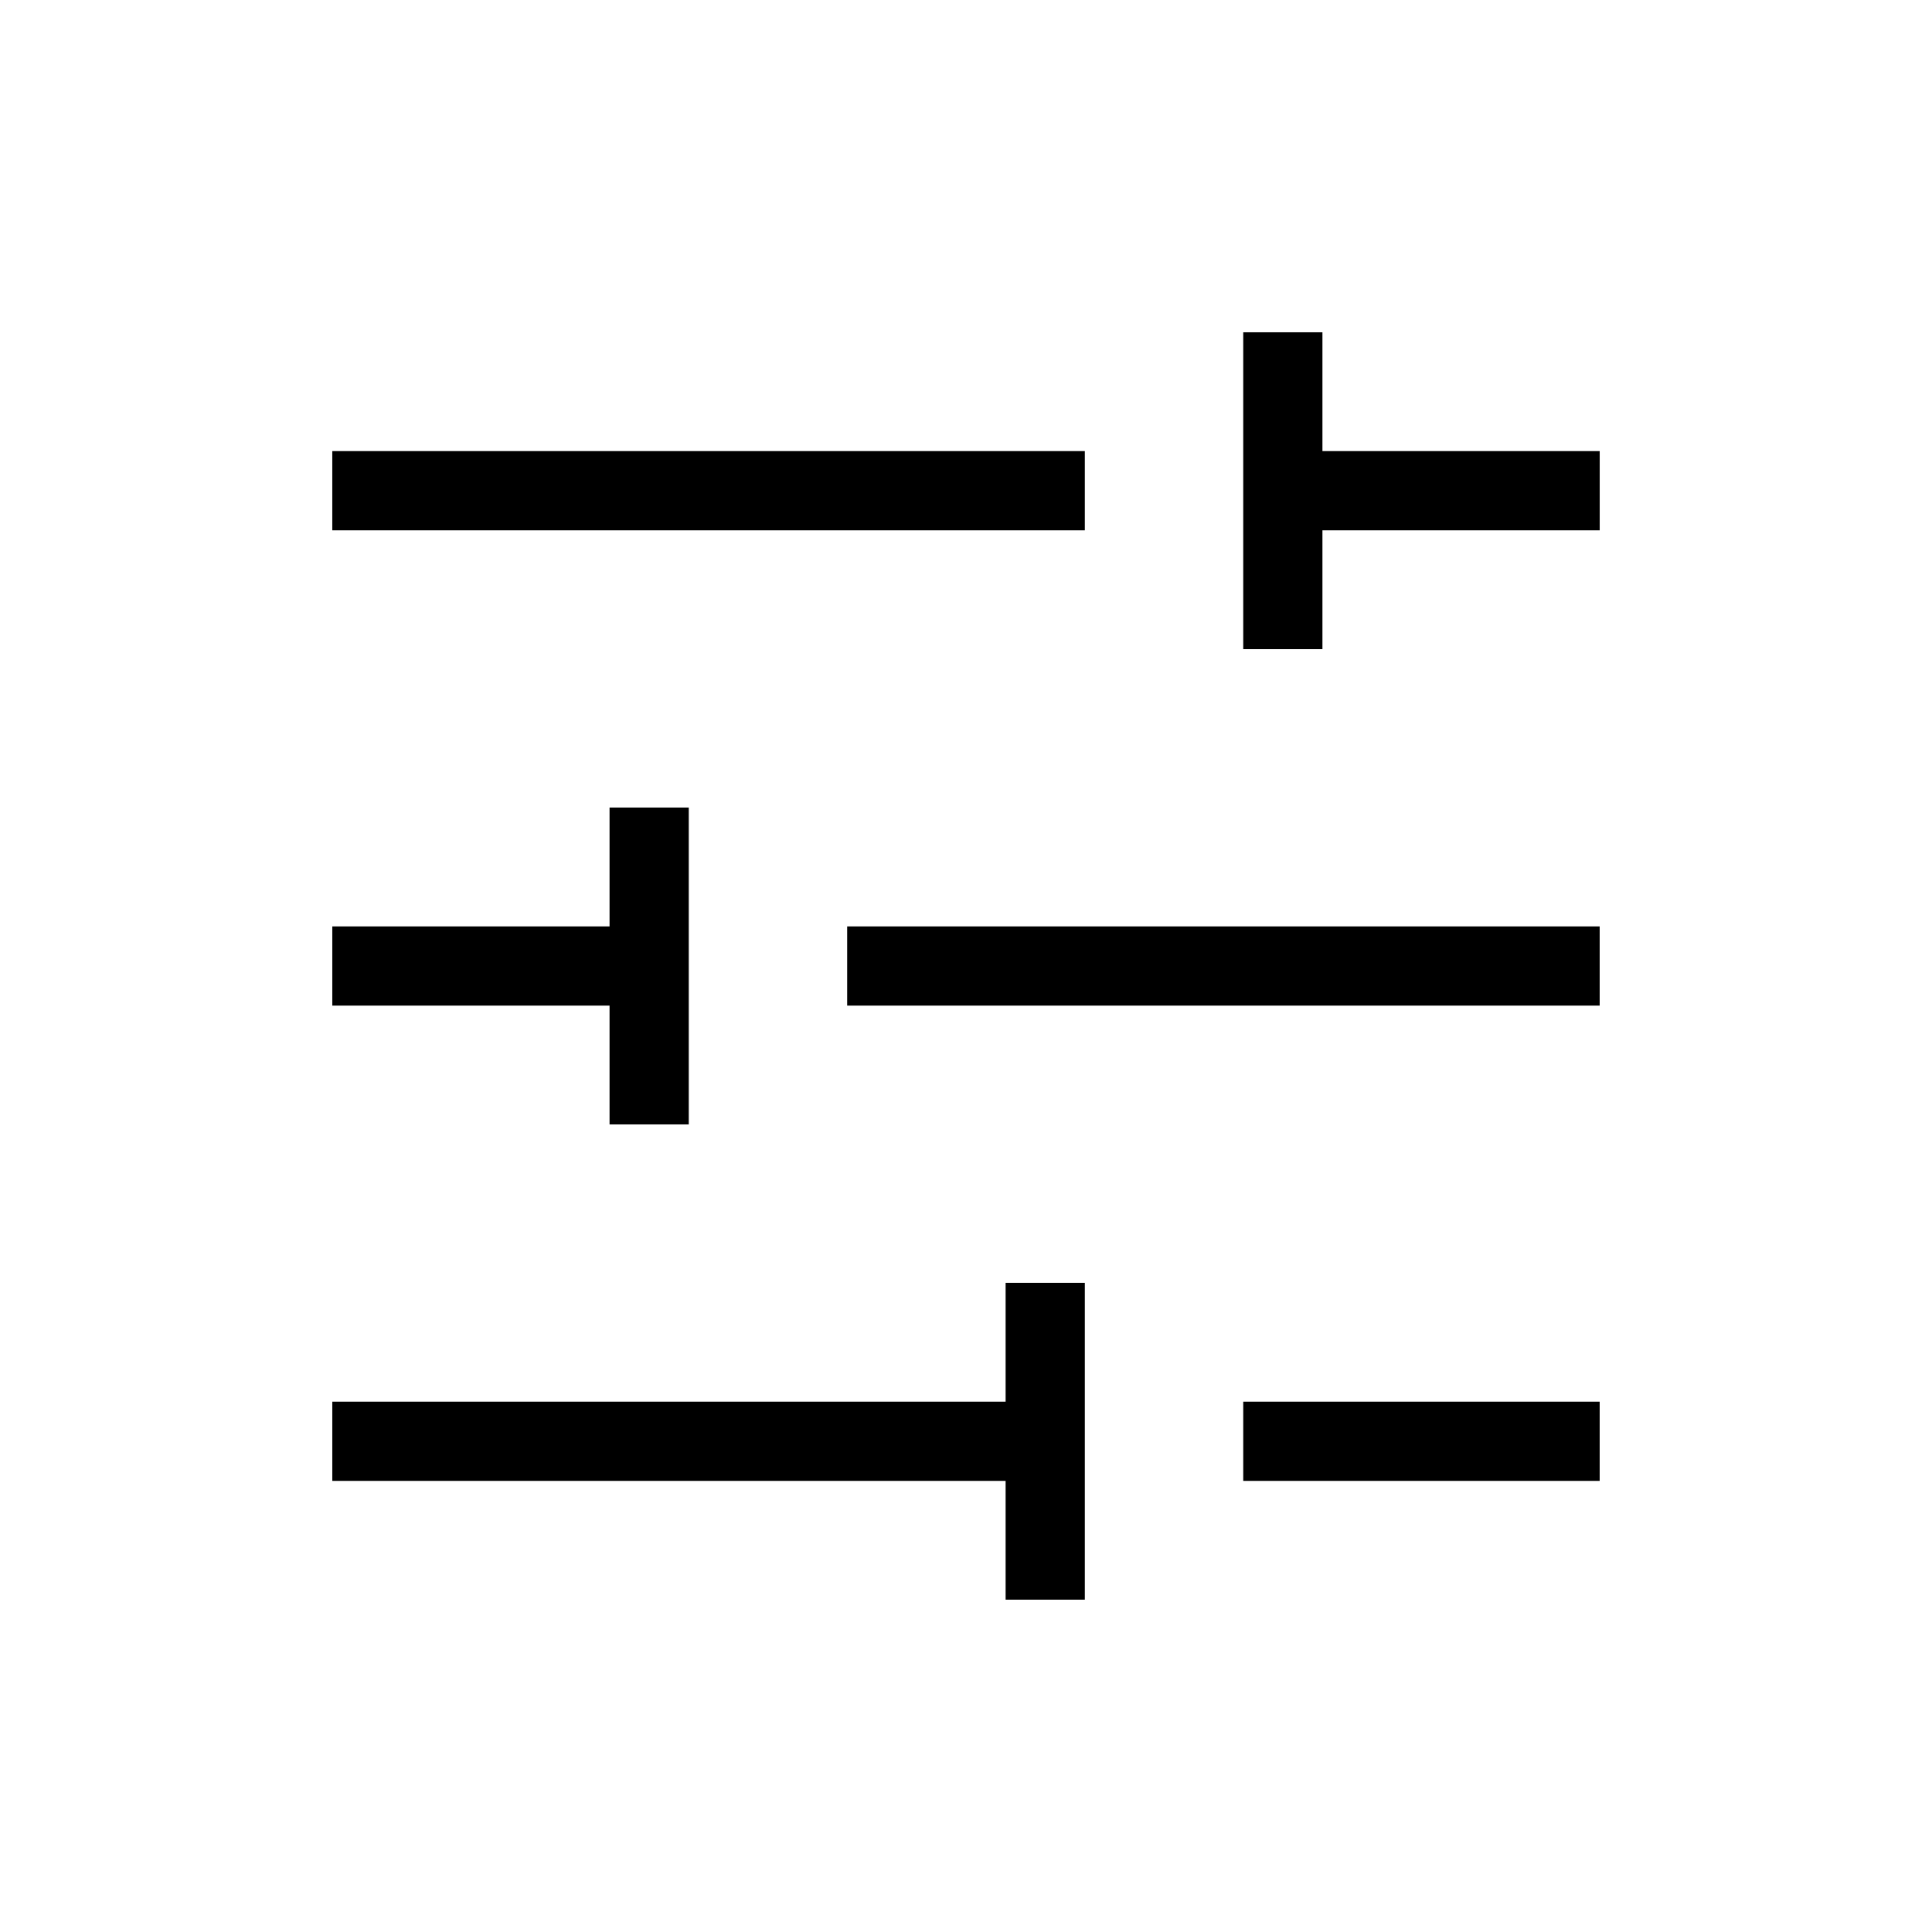
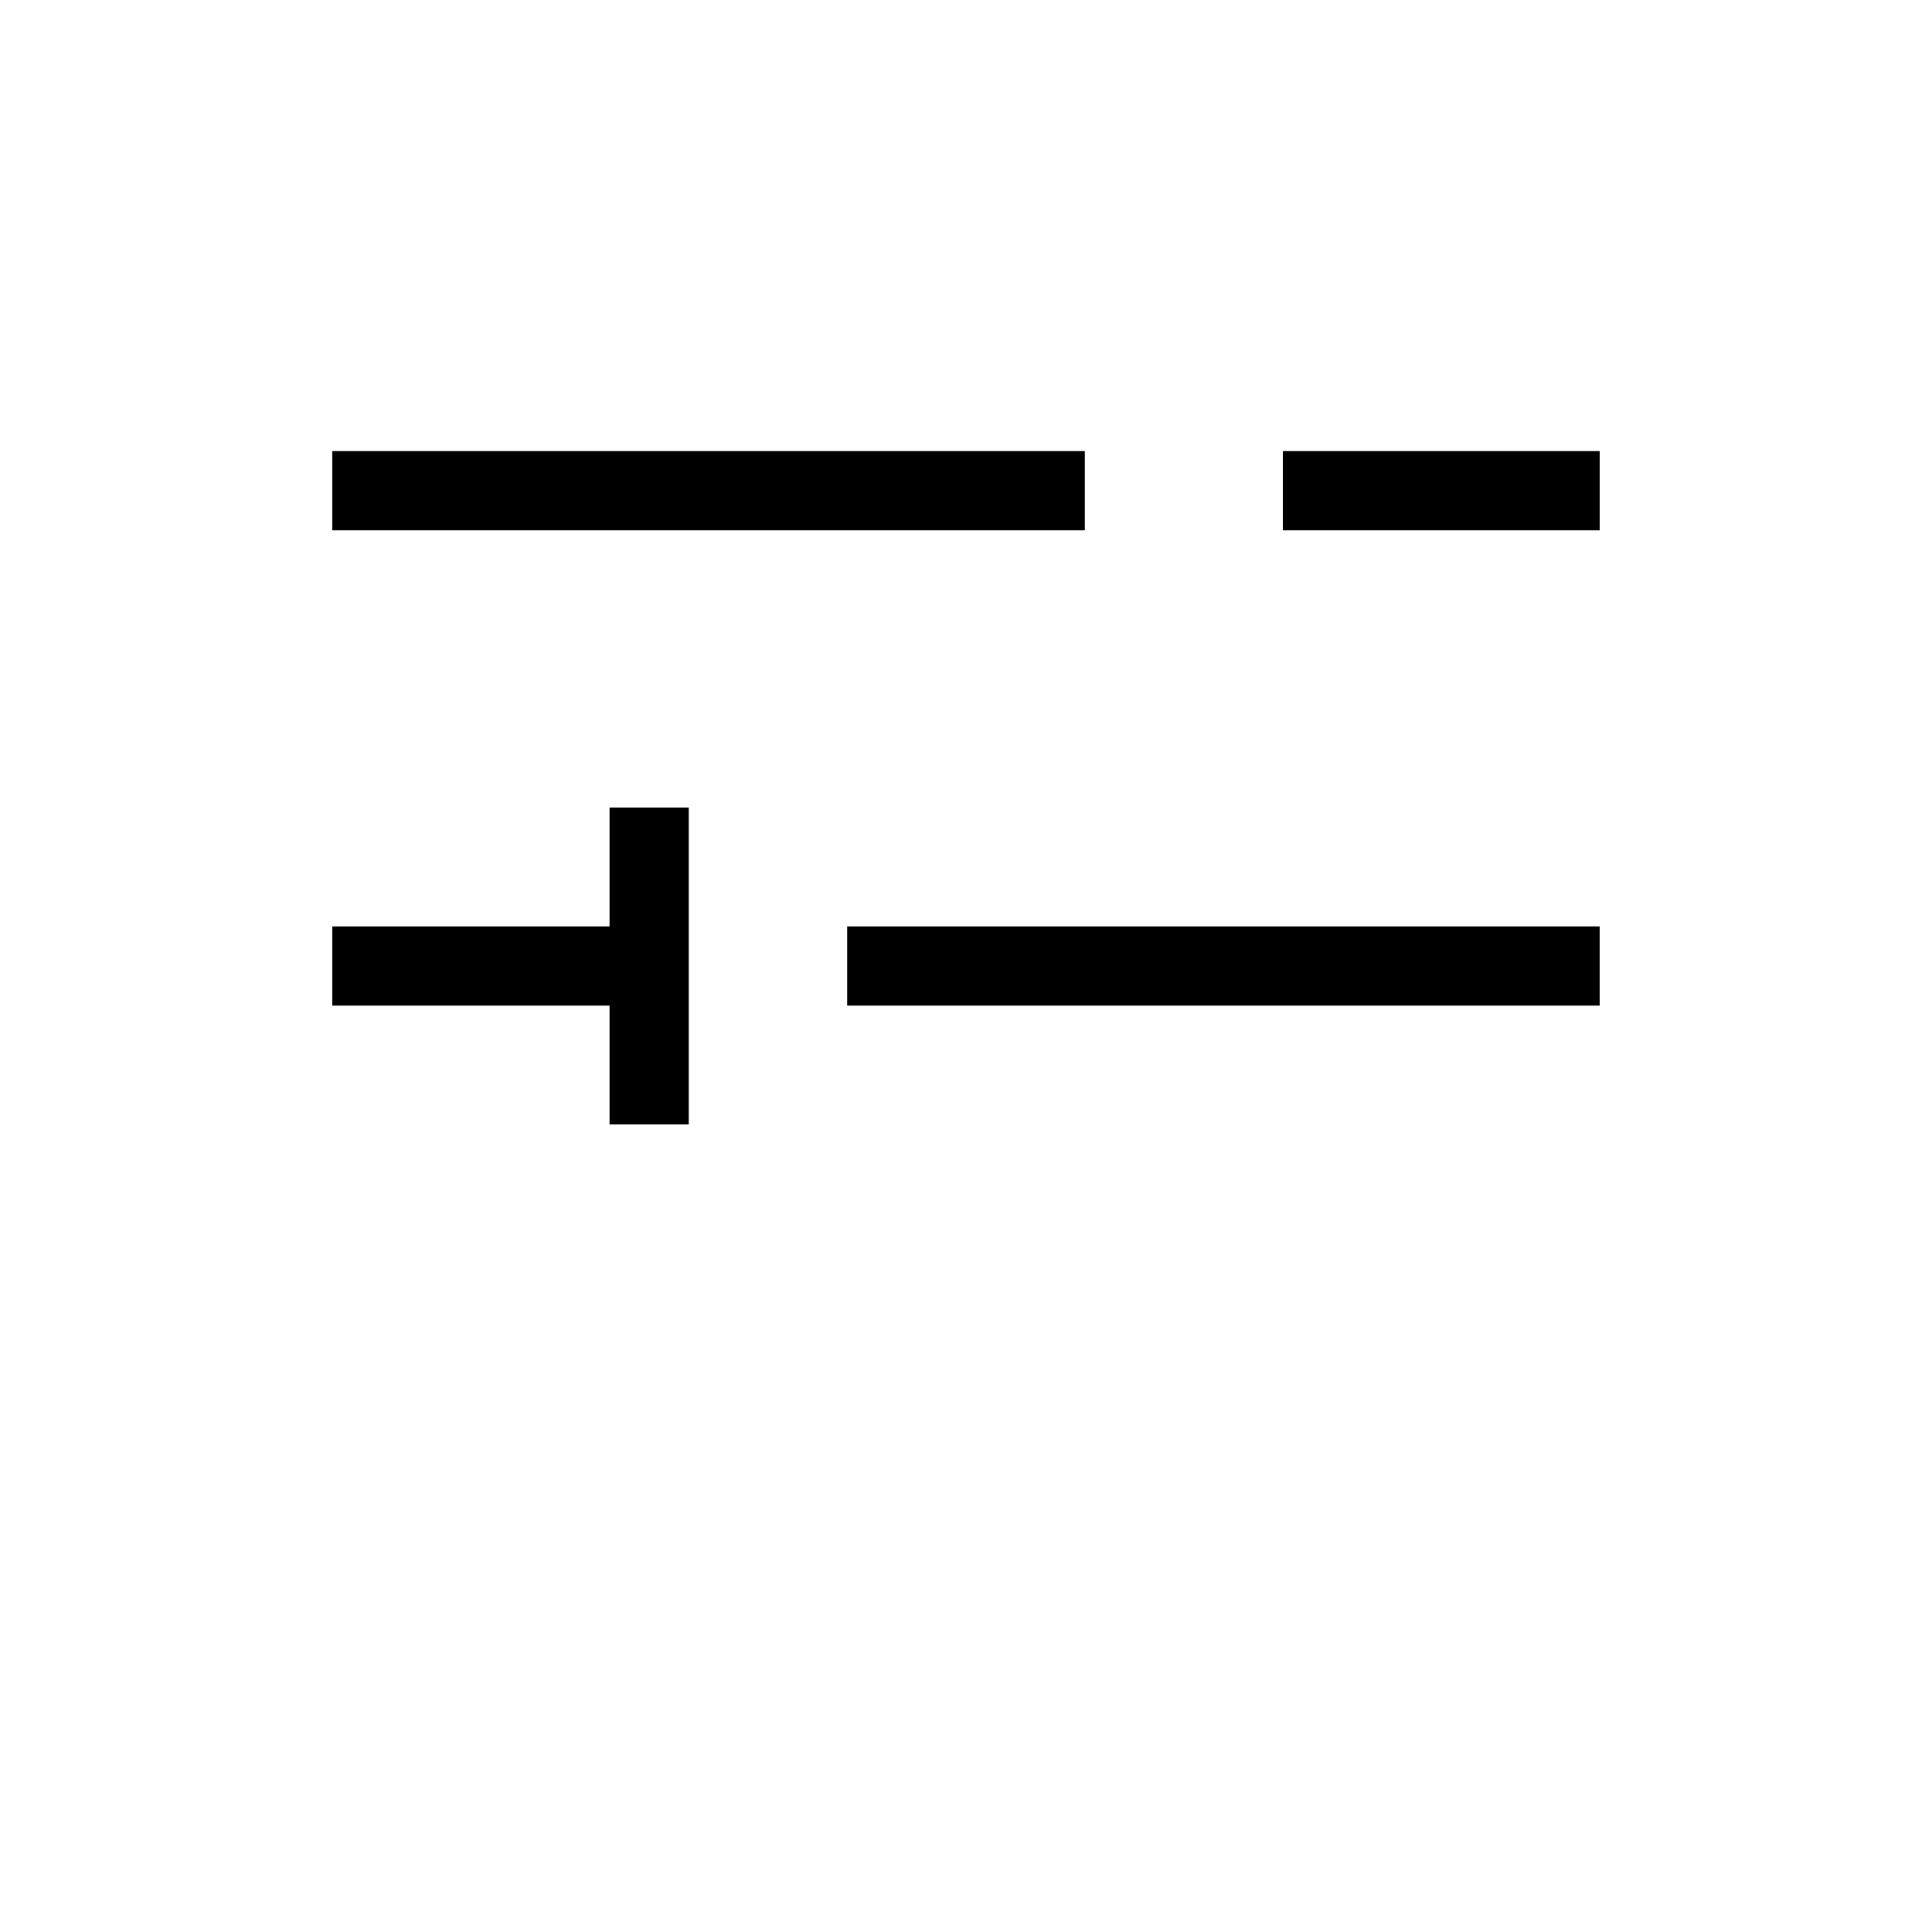
<svg xmlns="http://www.w3.org/2000/svg" fill="#000000" width="800px" height="800px" version="1.1" viewBox="144 144 512 512">
  <g fill-rule="evenodd">
    <path d="m431.49 284.54h-199.43v-20.992h199.43zm136.45 0h-83.969v-20.992h83.969z" />
-     <path d="m473.47 316.03v-83.969h20.988v83.969z" />
    <path d="m368.51 410.5h199.42v-20.992h-199.42zm-136.45 0h83.969v-20.992h-83.969z" />
-     <path d="m473.47 536.45h94.461v-20.992h-94.461zm-241.41 0h188.93v-20.992h-188.93z" />
    <path d="m326.53 441.98v-83.969h-20.992v83.969z" />
-     <path d="m431.49 567.93v-83.969h-20.992v83.969z" />
  </g>
</svg>